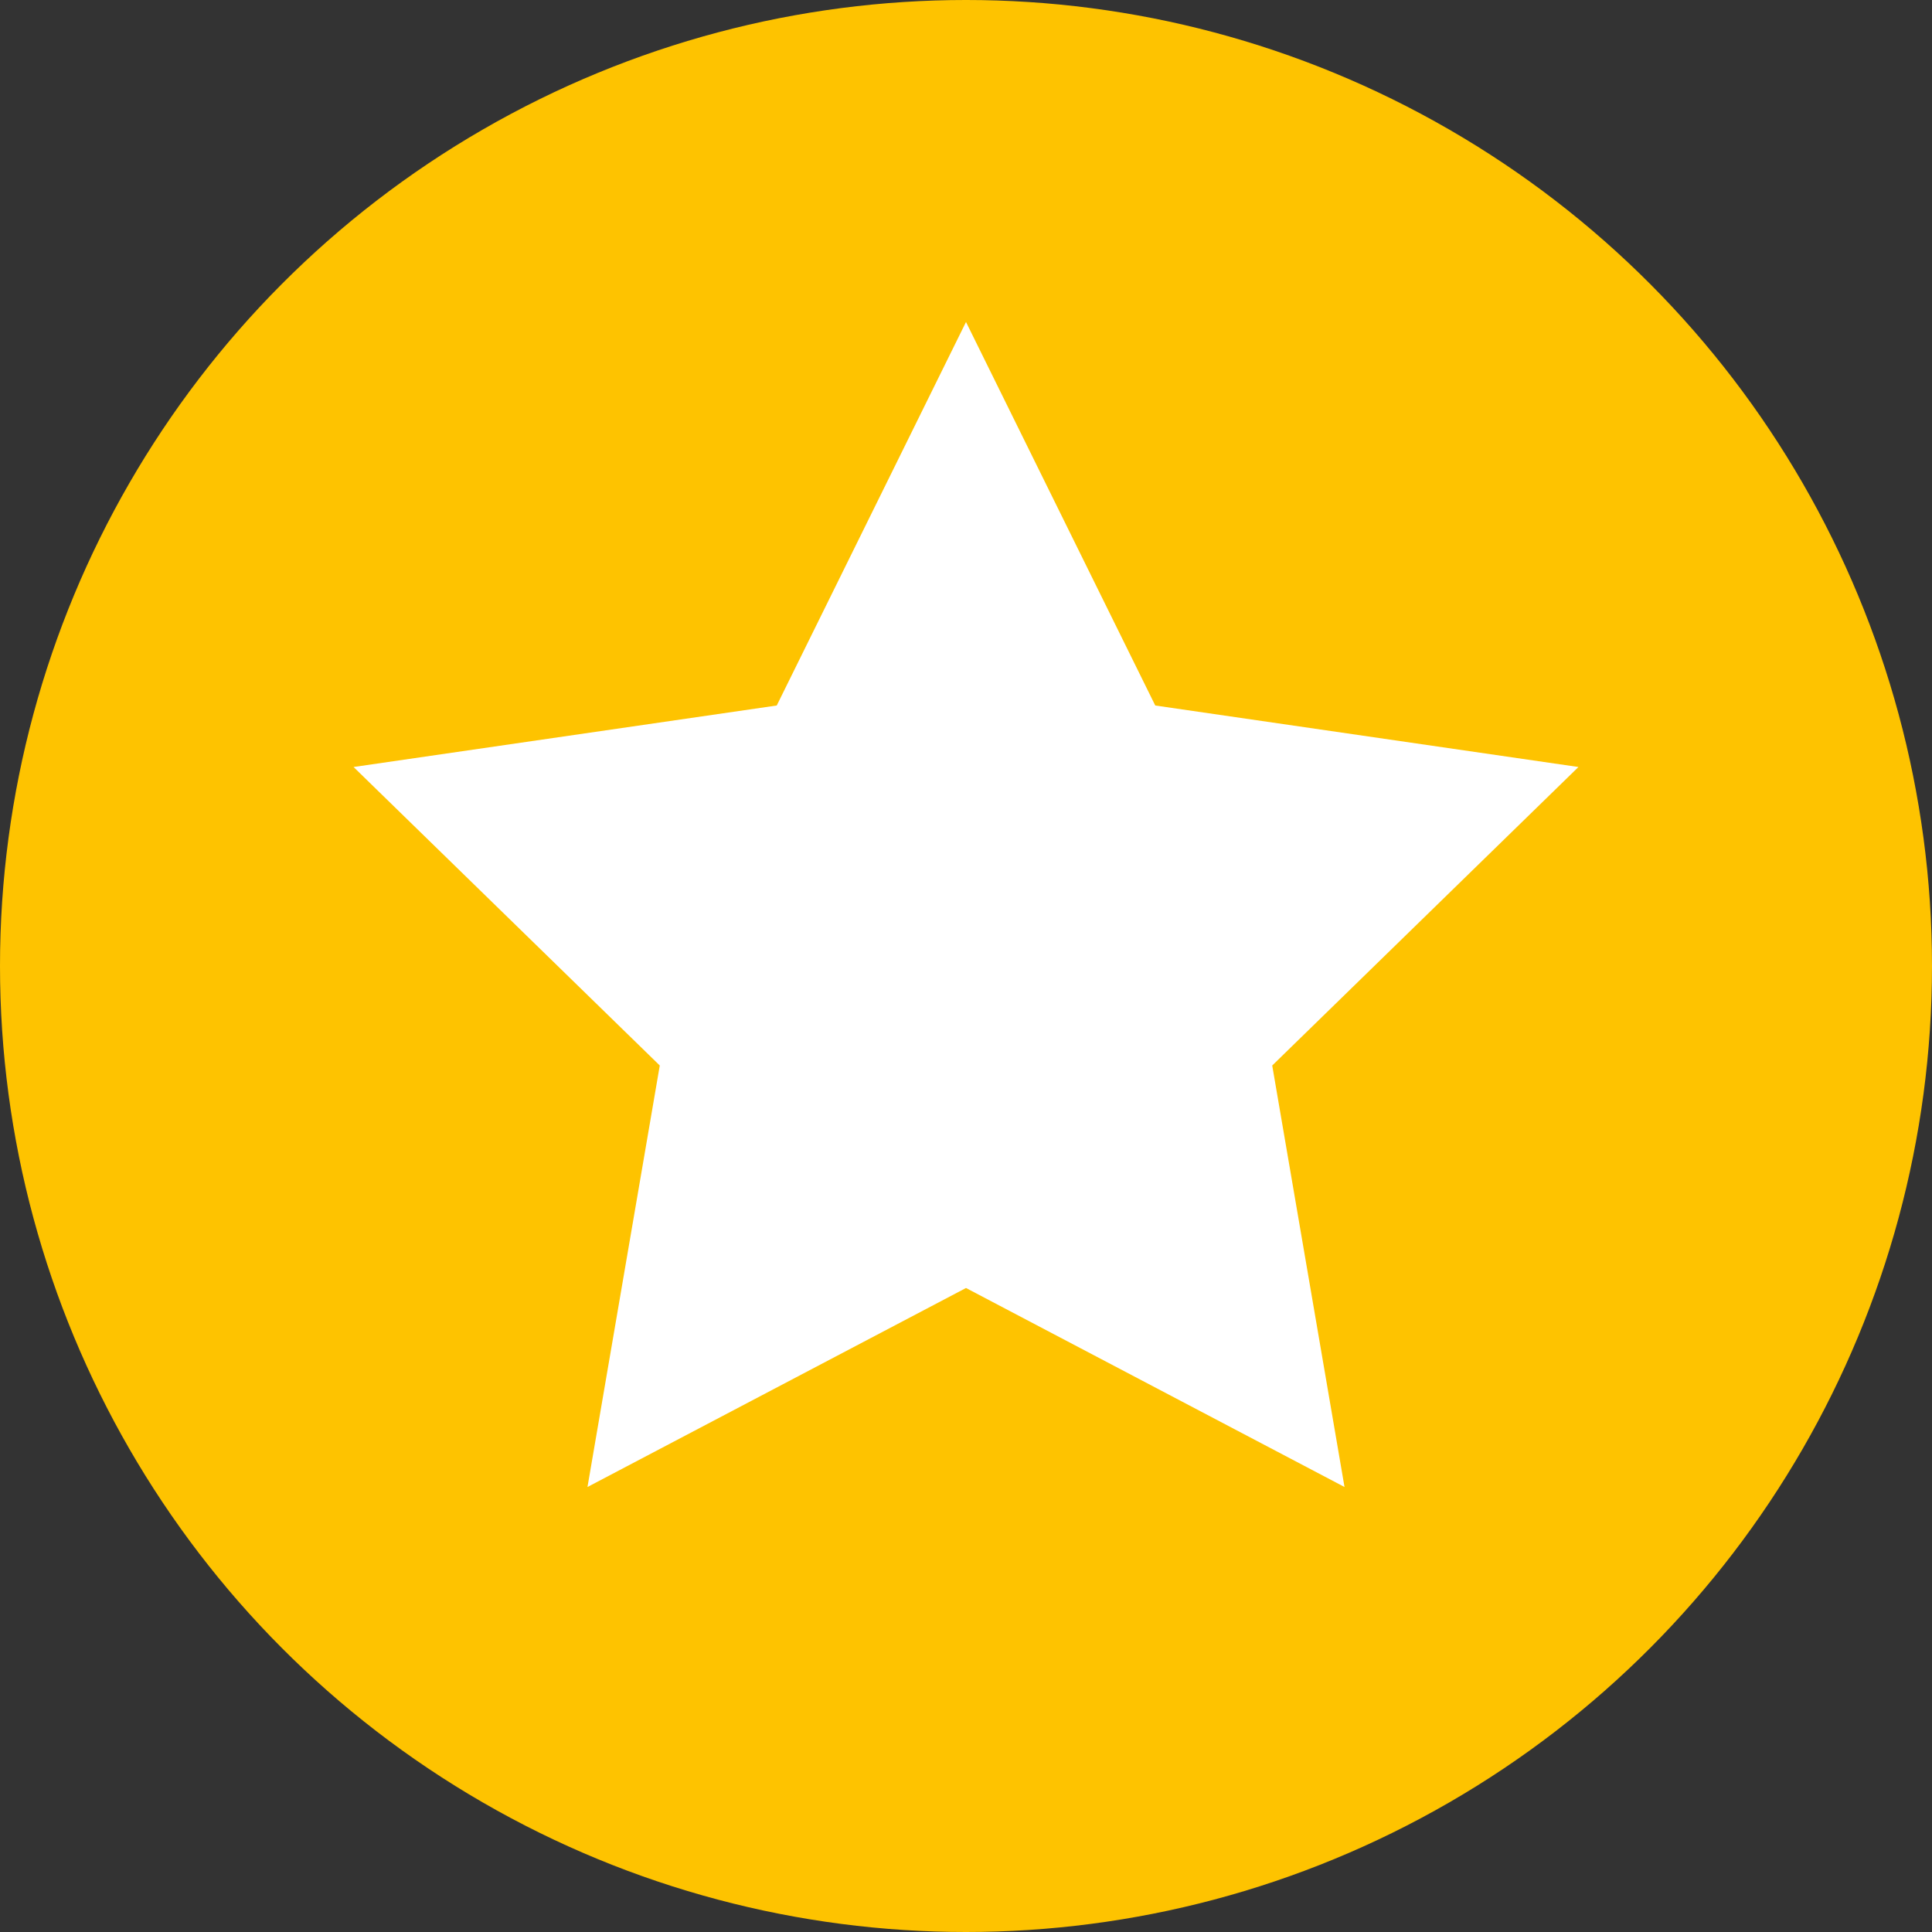
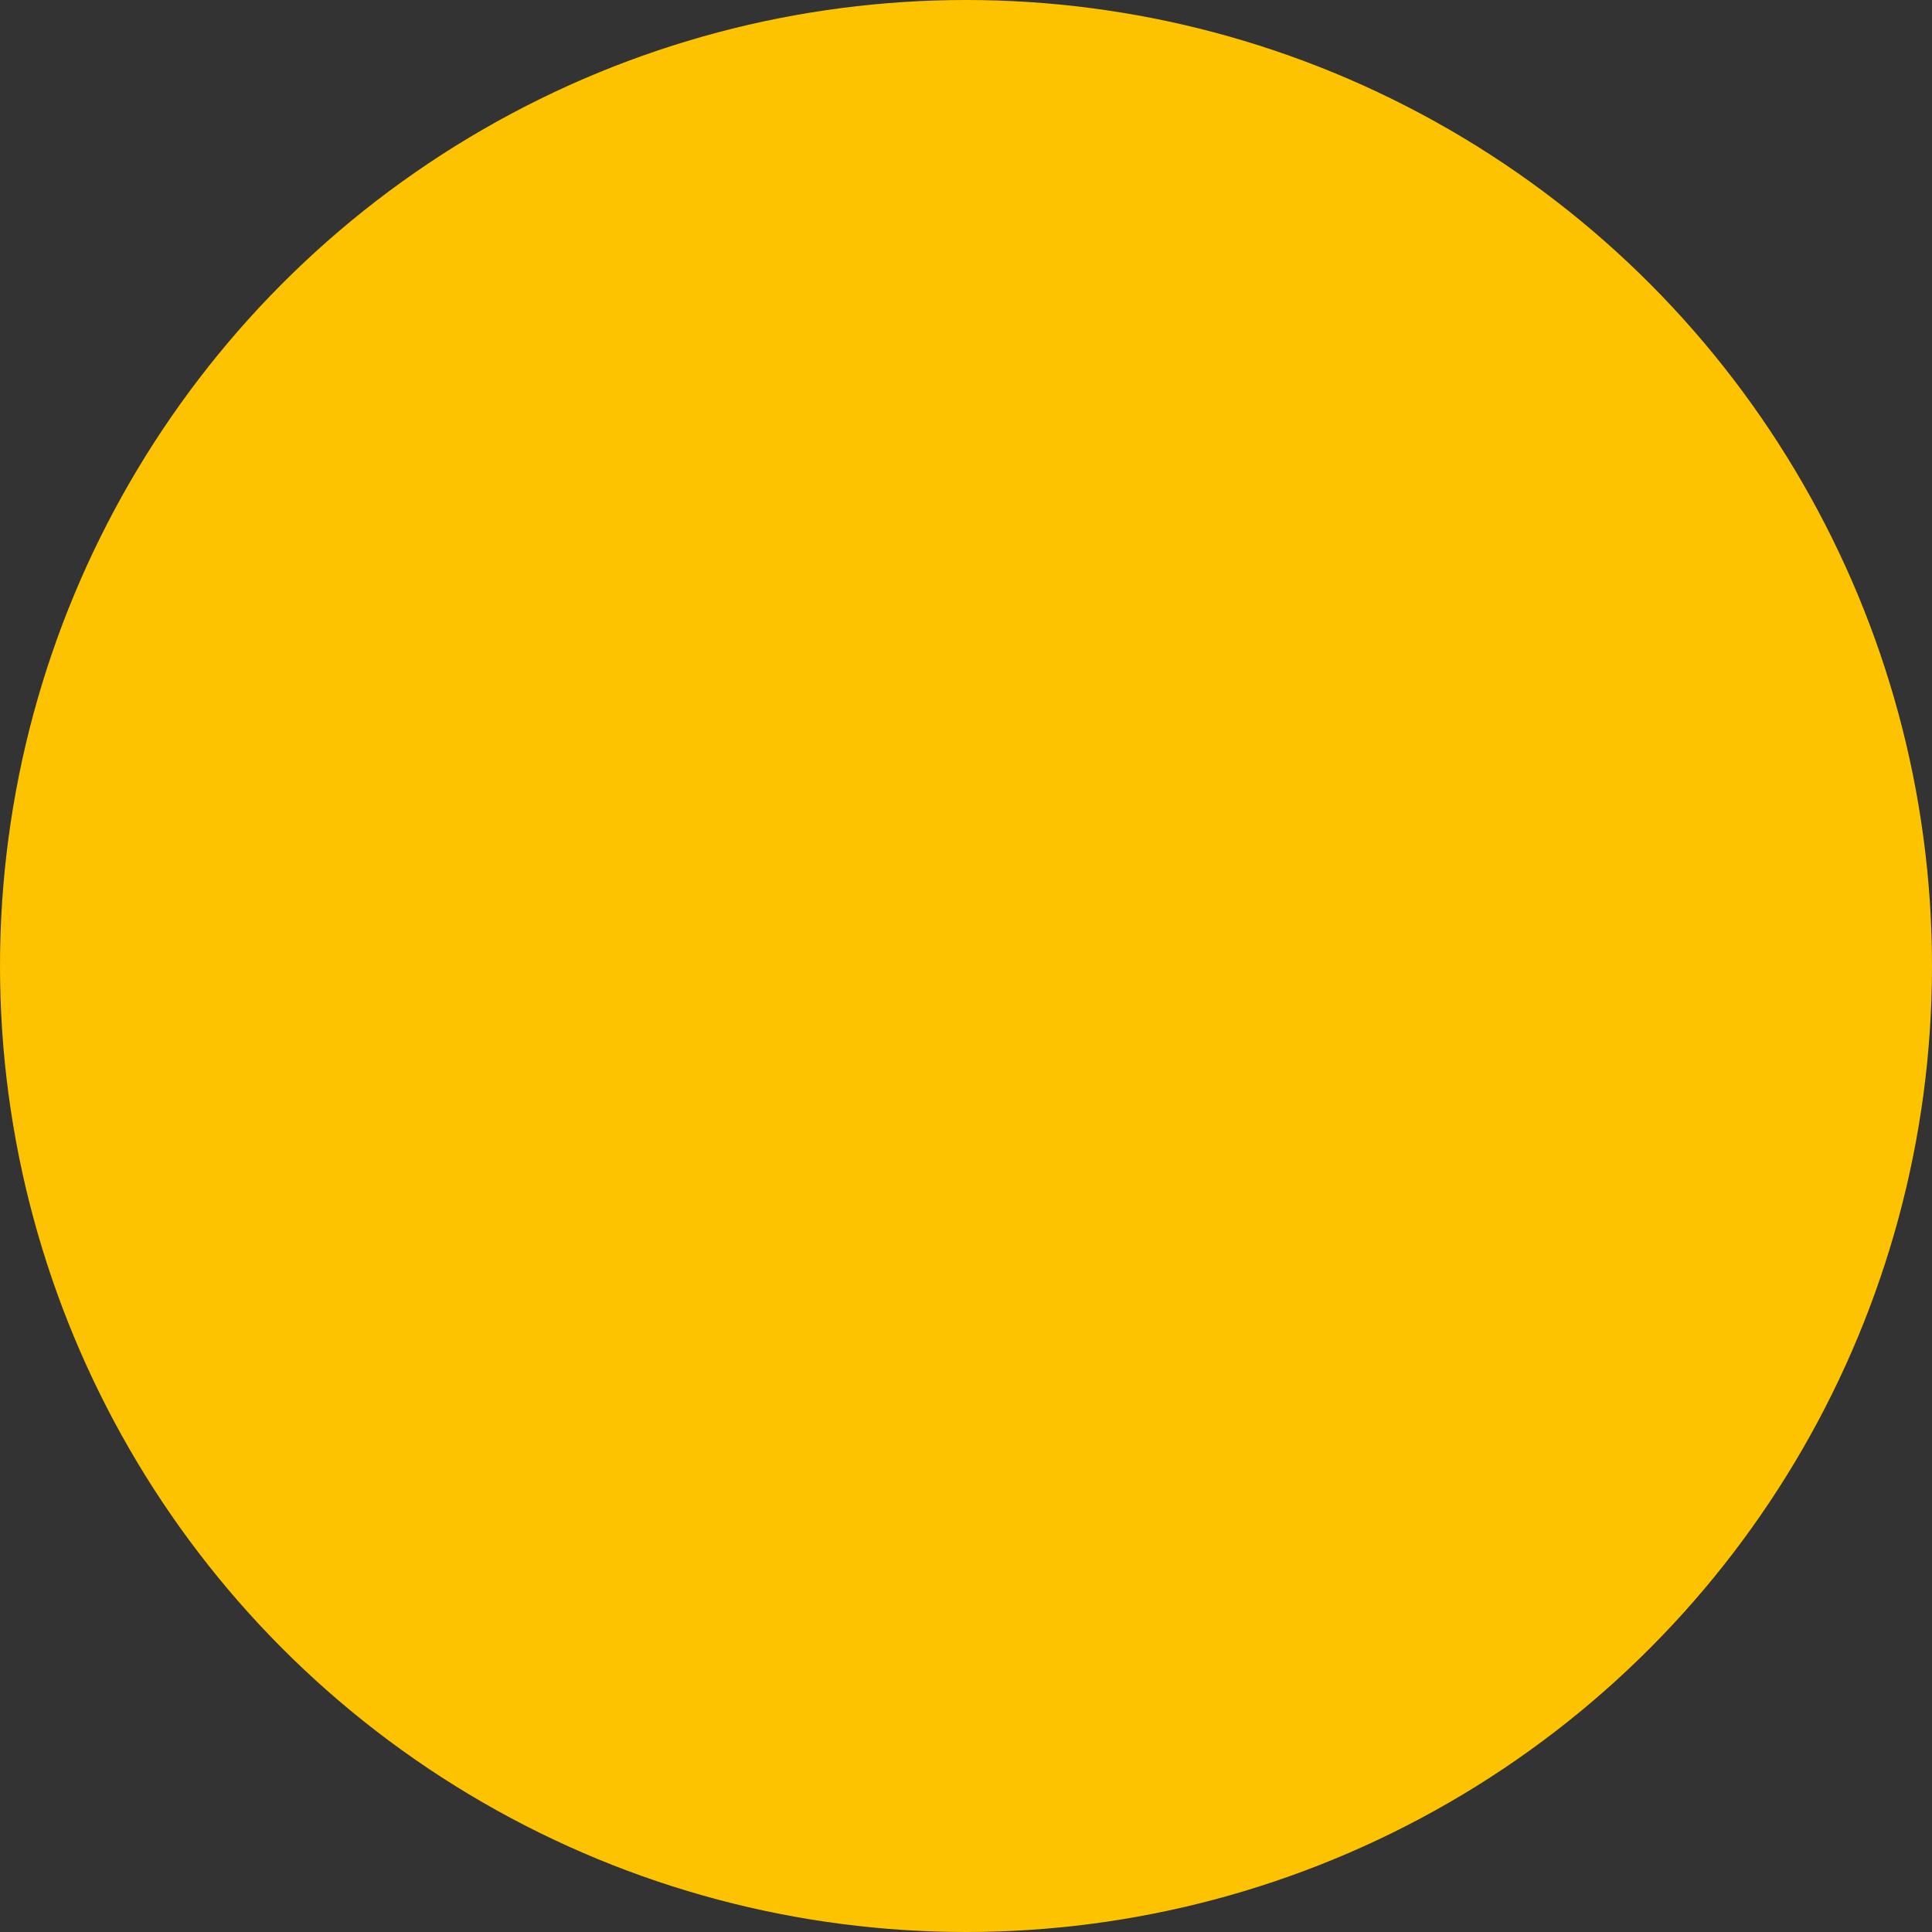
<svg xmlns="http://www.w3.org/2000/svg" width="24px" height="24px" viewBox="0 0 24 24" version="1.1">
  <rect x="0" y="0" width="24" height="24" fill="#333333" stroke="none" />
  <title>yellow_star</title>
  <desc>Created with Sketch.</desc>
  <defs />
  <g id="index_new" stroke="none" stroke-width="1" fill="none" fill-rule="evenodd">
    <g id="010-index" transform="translate(-595, -713)">
      <g id="сервисы" transform="translate(129, 585)">
        <g id="Group-6" transform="translate(11, 127)">
          <g id="вопросы" transform="translate(400, 0)">
            <g id="yellow_star" transform="translate(55, 1)">
              <g id="Group-4-Copy">
                <circle id="Oval-76" fill="#FEC300" cx="12" cy="12" r="12" />
-                 <polygon id="Star-1" fill="#FFFFFF" points="12 16 7.298 18.472 8.196 13.236 4.392 9.528 9.649 8.764 12 4 14.351 8.764 19.608 9.528 15.804 13.236 16.702 18.472 " />
              </g>
            </g>
          </g>
        </g>
      </g>
    </g>
  </g>
</svg>